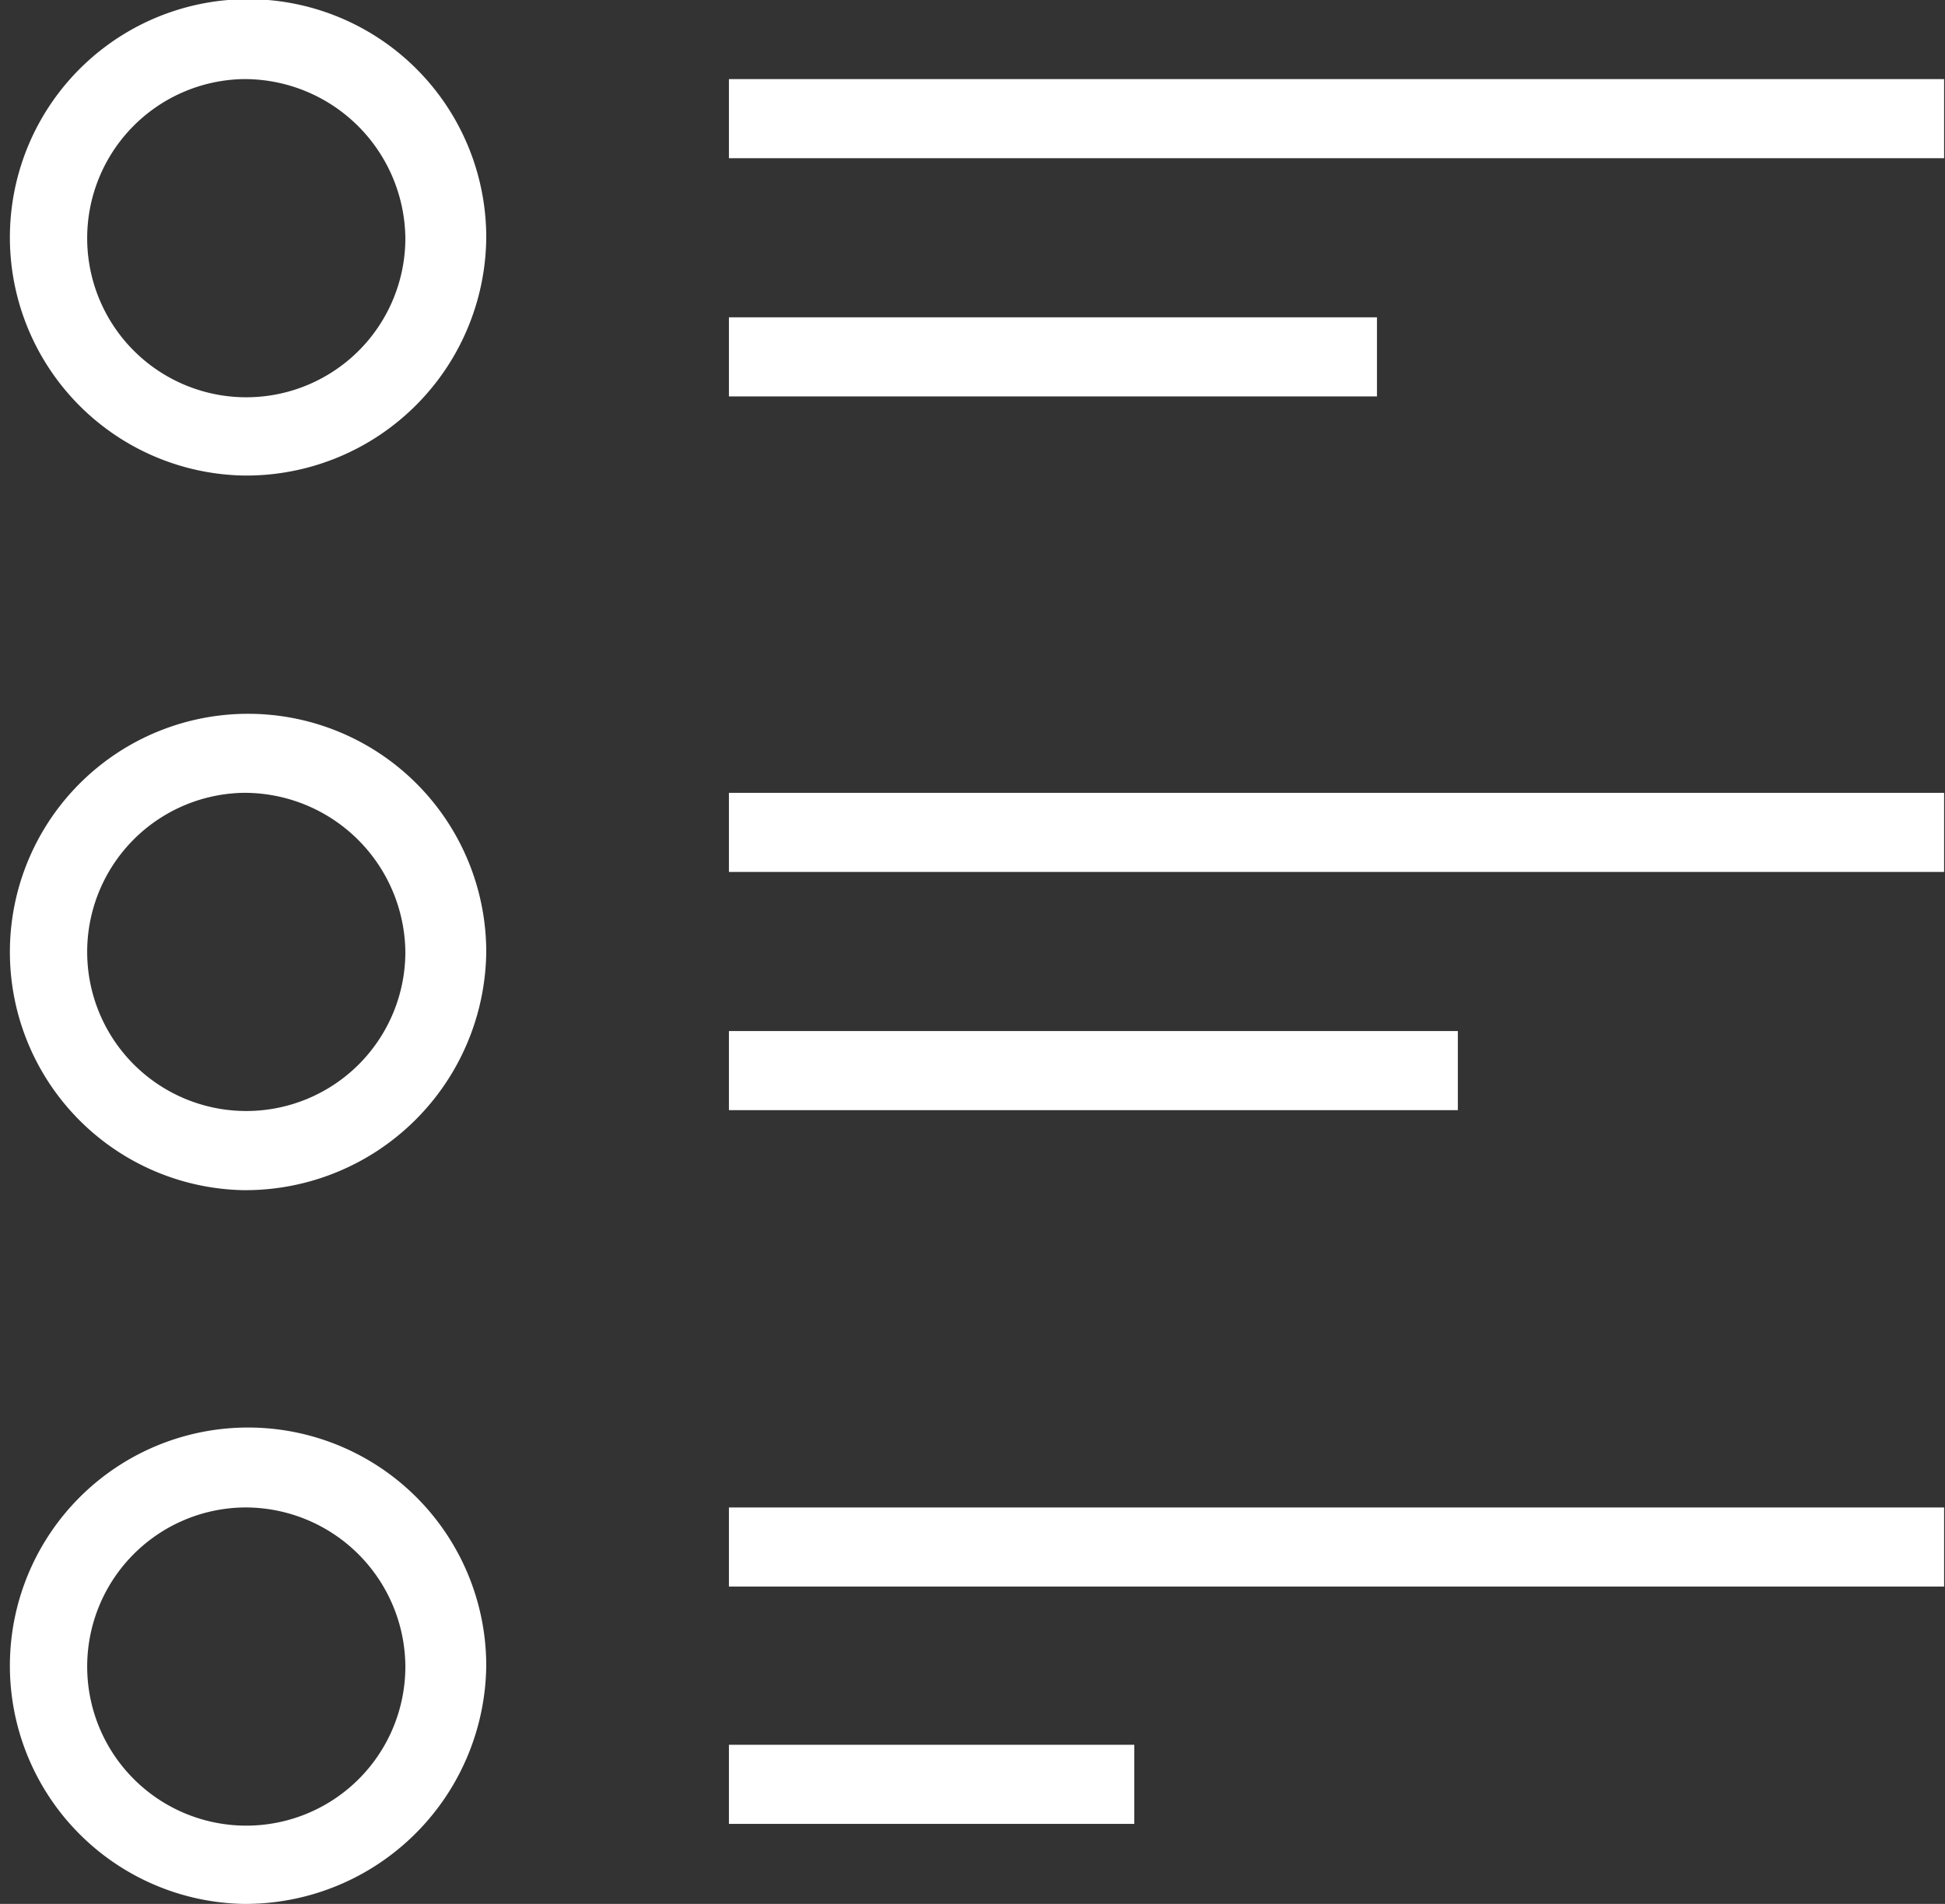
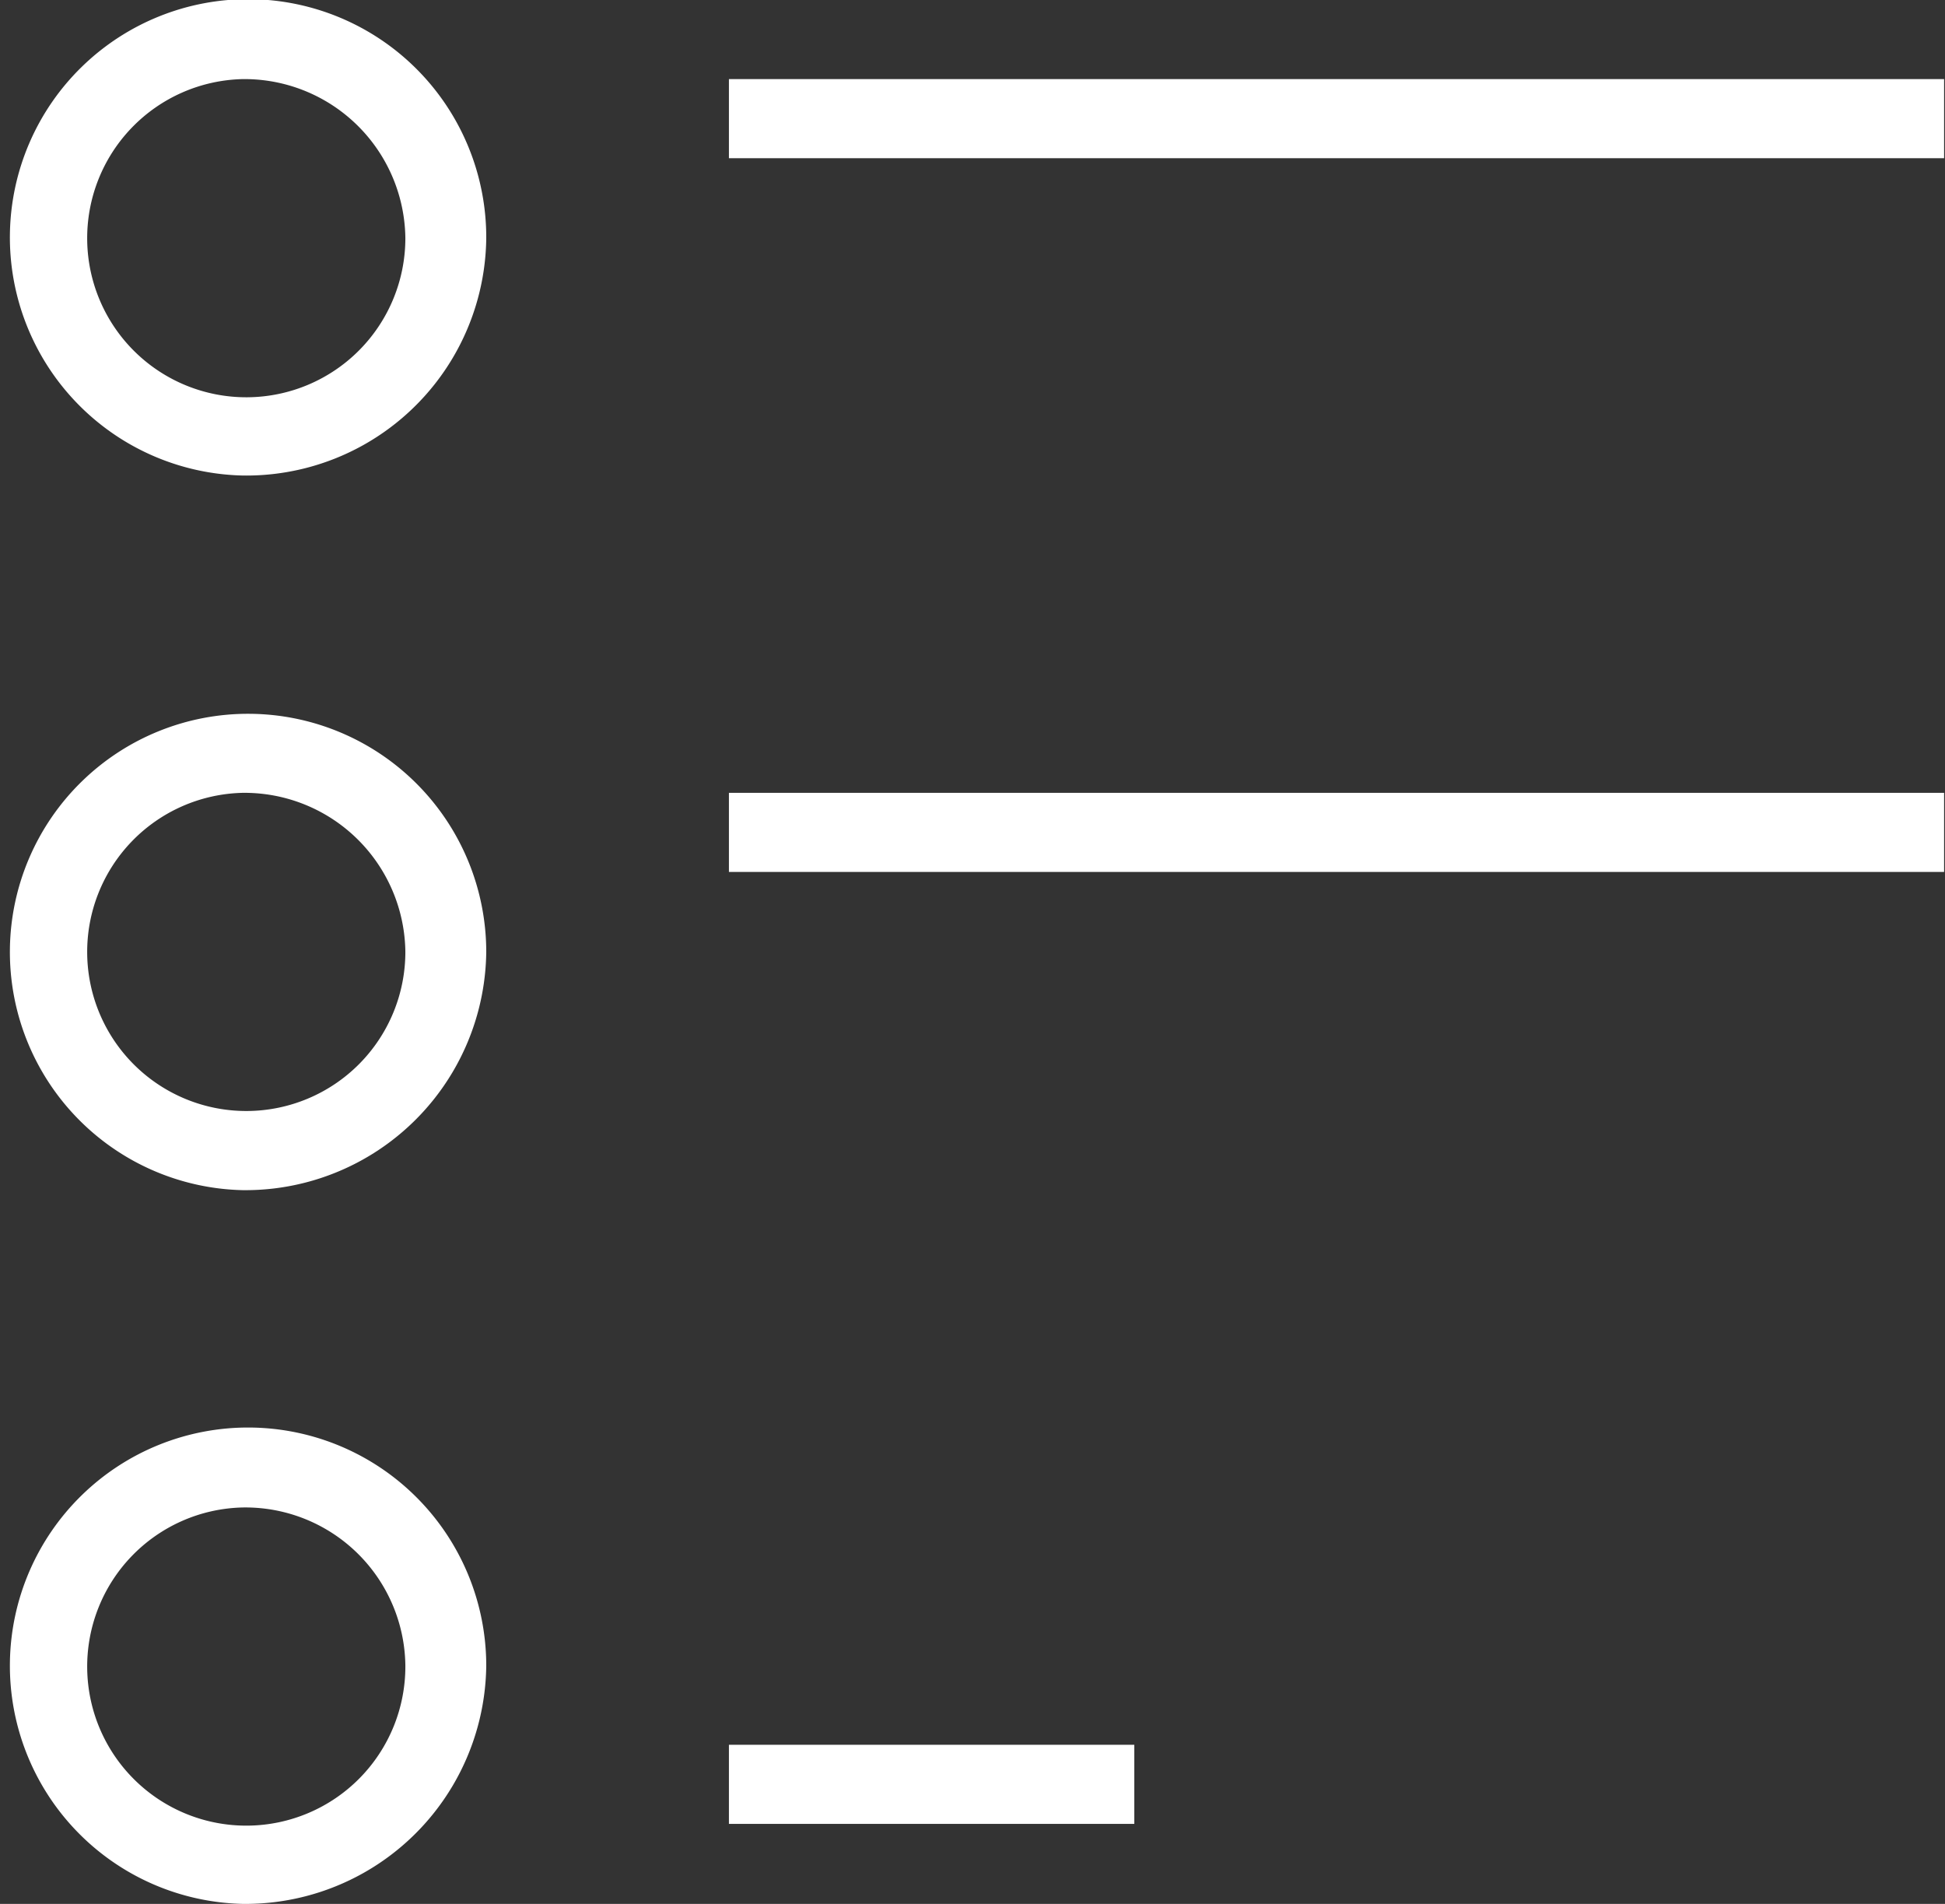
<svg xmlns="http://www.w3.org/2000/svg" id="Layer_1" data-name="Layer 1" viewBox="0 0 21.64 21.18">
  <rect x="0" y="0" width="21.64" height="21.18" fill="#333333" stroke="none" />
  <defs>
    <style>.cls-1{fill:#fff;}</style>
  </defs>
  <title>qw-list</title>
  <path class="cls-1" d="M513.42,272.32a1.77,1.77,0,1,0,1.81,1.77A1.79,1.79,0,0,0,513.42,272.32Zm0,4.41a2.65,2.65,0,1,1,2.71-2.64A2.67,2.67,0,0,1,513.42,276.73Z" transform="translate(-510.72 -271.44)" />
-   <path class="cls-1" d="M513.42,280.26a1.77,1.77,0,1,0,1.81,1.77A1.79,1.79,0,0,0,513.42,280.26Zm0,4.42a2.65,2.65,0,1,1,2.71-2.65A2.68,2.68,0,0,1,513.42,284.68Z" transform="translate(-510.72 -271.44)" />
+   <path class="cls-1" d="M513.42,280.26a1.77,1.77,0,1,0,1.81,1.77A1.79,1.79,0,0,0,513.42,280.26m0,4.42a2.65,2.65,0,1,1,2.71-2.65A2.68,2.68,0,0,1,513.42,284.68Z" transform="translate(-510.72 -271.44)" />
  <path class="cls-1" d="M513.42,288.21a1.77,1.77,0,1,0,1.81,1.76A1.78,1.78,0,0,0,513.42,288.21Zm0,4.41a2.65,2.65,0,1,1,2.71-2.65A2.68,2.68,0,0,1,513.42,292.62Z" transform="translate(-510.72 -271.44)" />
  <rect class="cls-1" x="8.11" y="0.88" width="13.52" height="0.88" />
-   <rect class="cls-1" x="8.11" y="3.53" width="7.21" height="0.88" />
  <rect class="cls-1" x="8.11" y="8.82" width="13.52" height="0.88" />
-   <rect class="cls-1" x="8.11" y="11.47" width="8.11" height="0.88" />
-   <rect class="cls-1" x="8.11" y="16.77" width="13.52" height="0.88" />
  <rect class="cls-1" x="8.11" y="19.41" width="4.51" height="0.88" />
</svg>